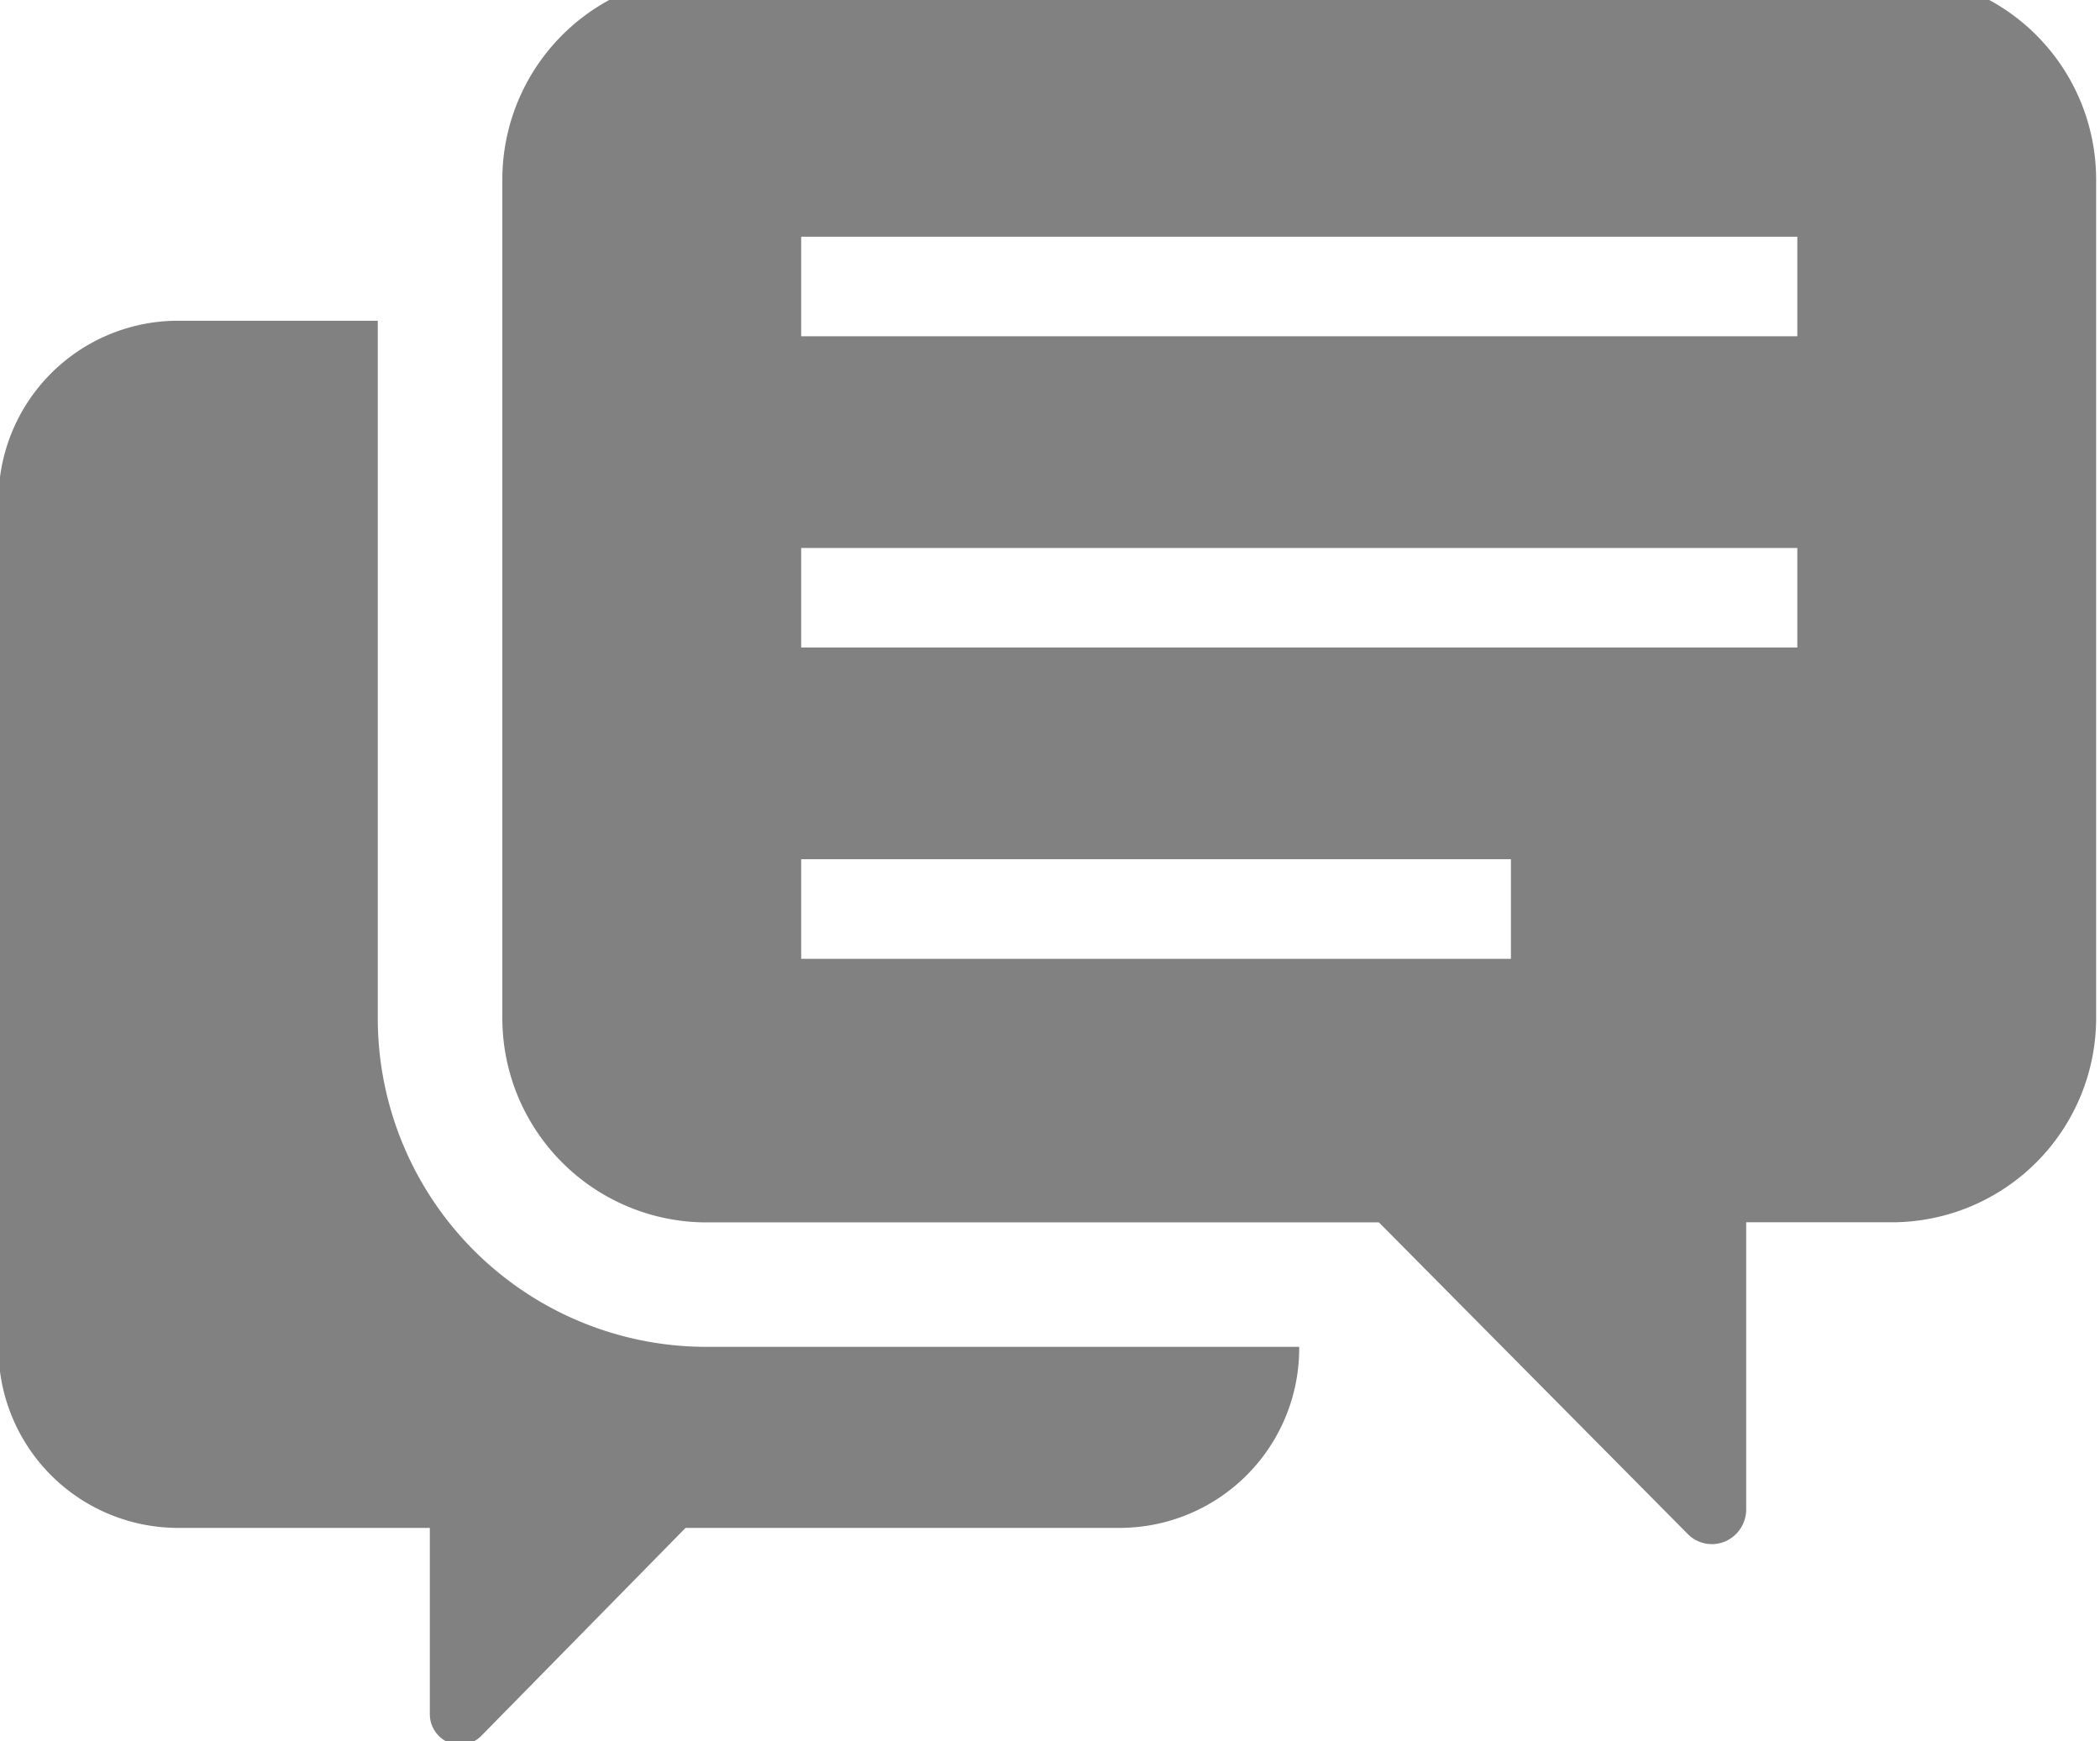
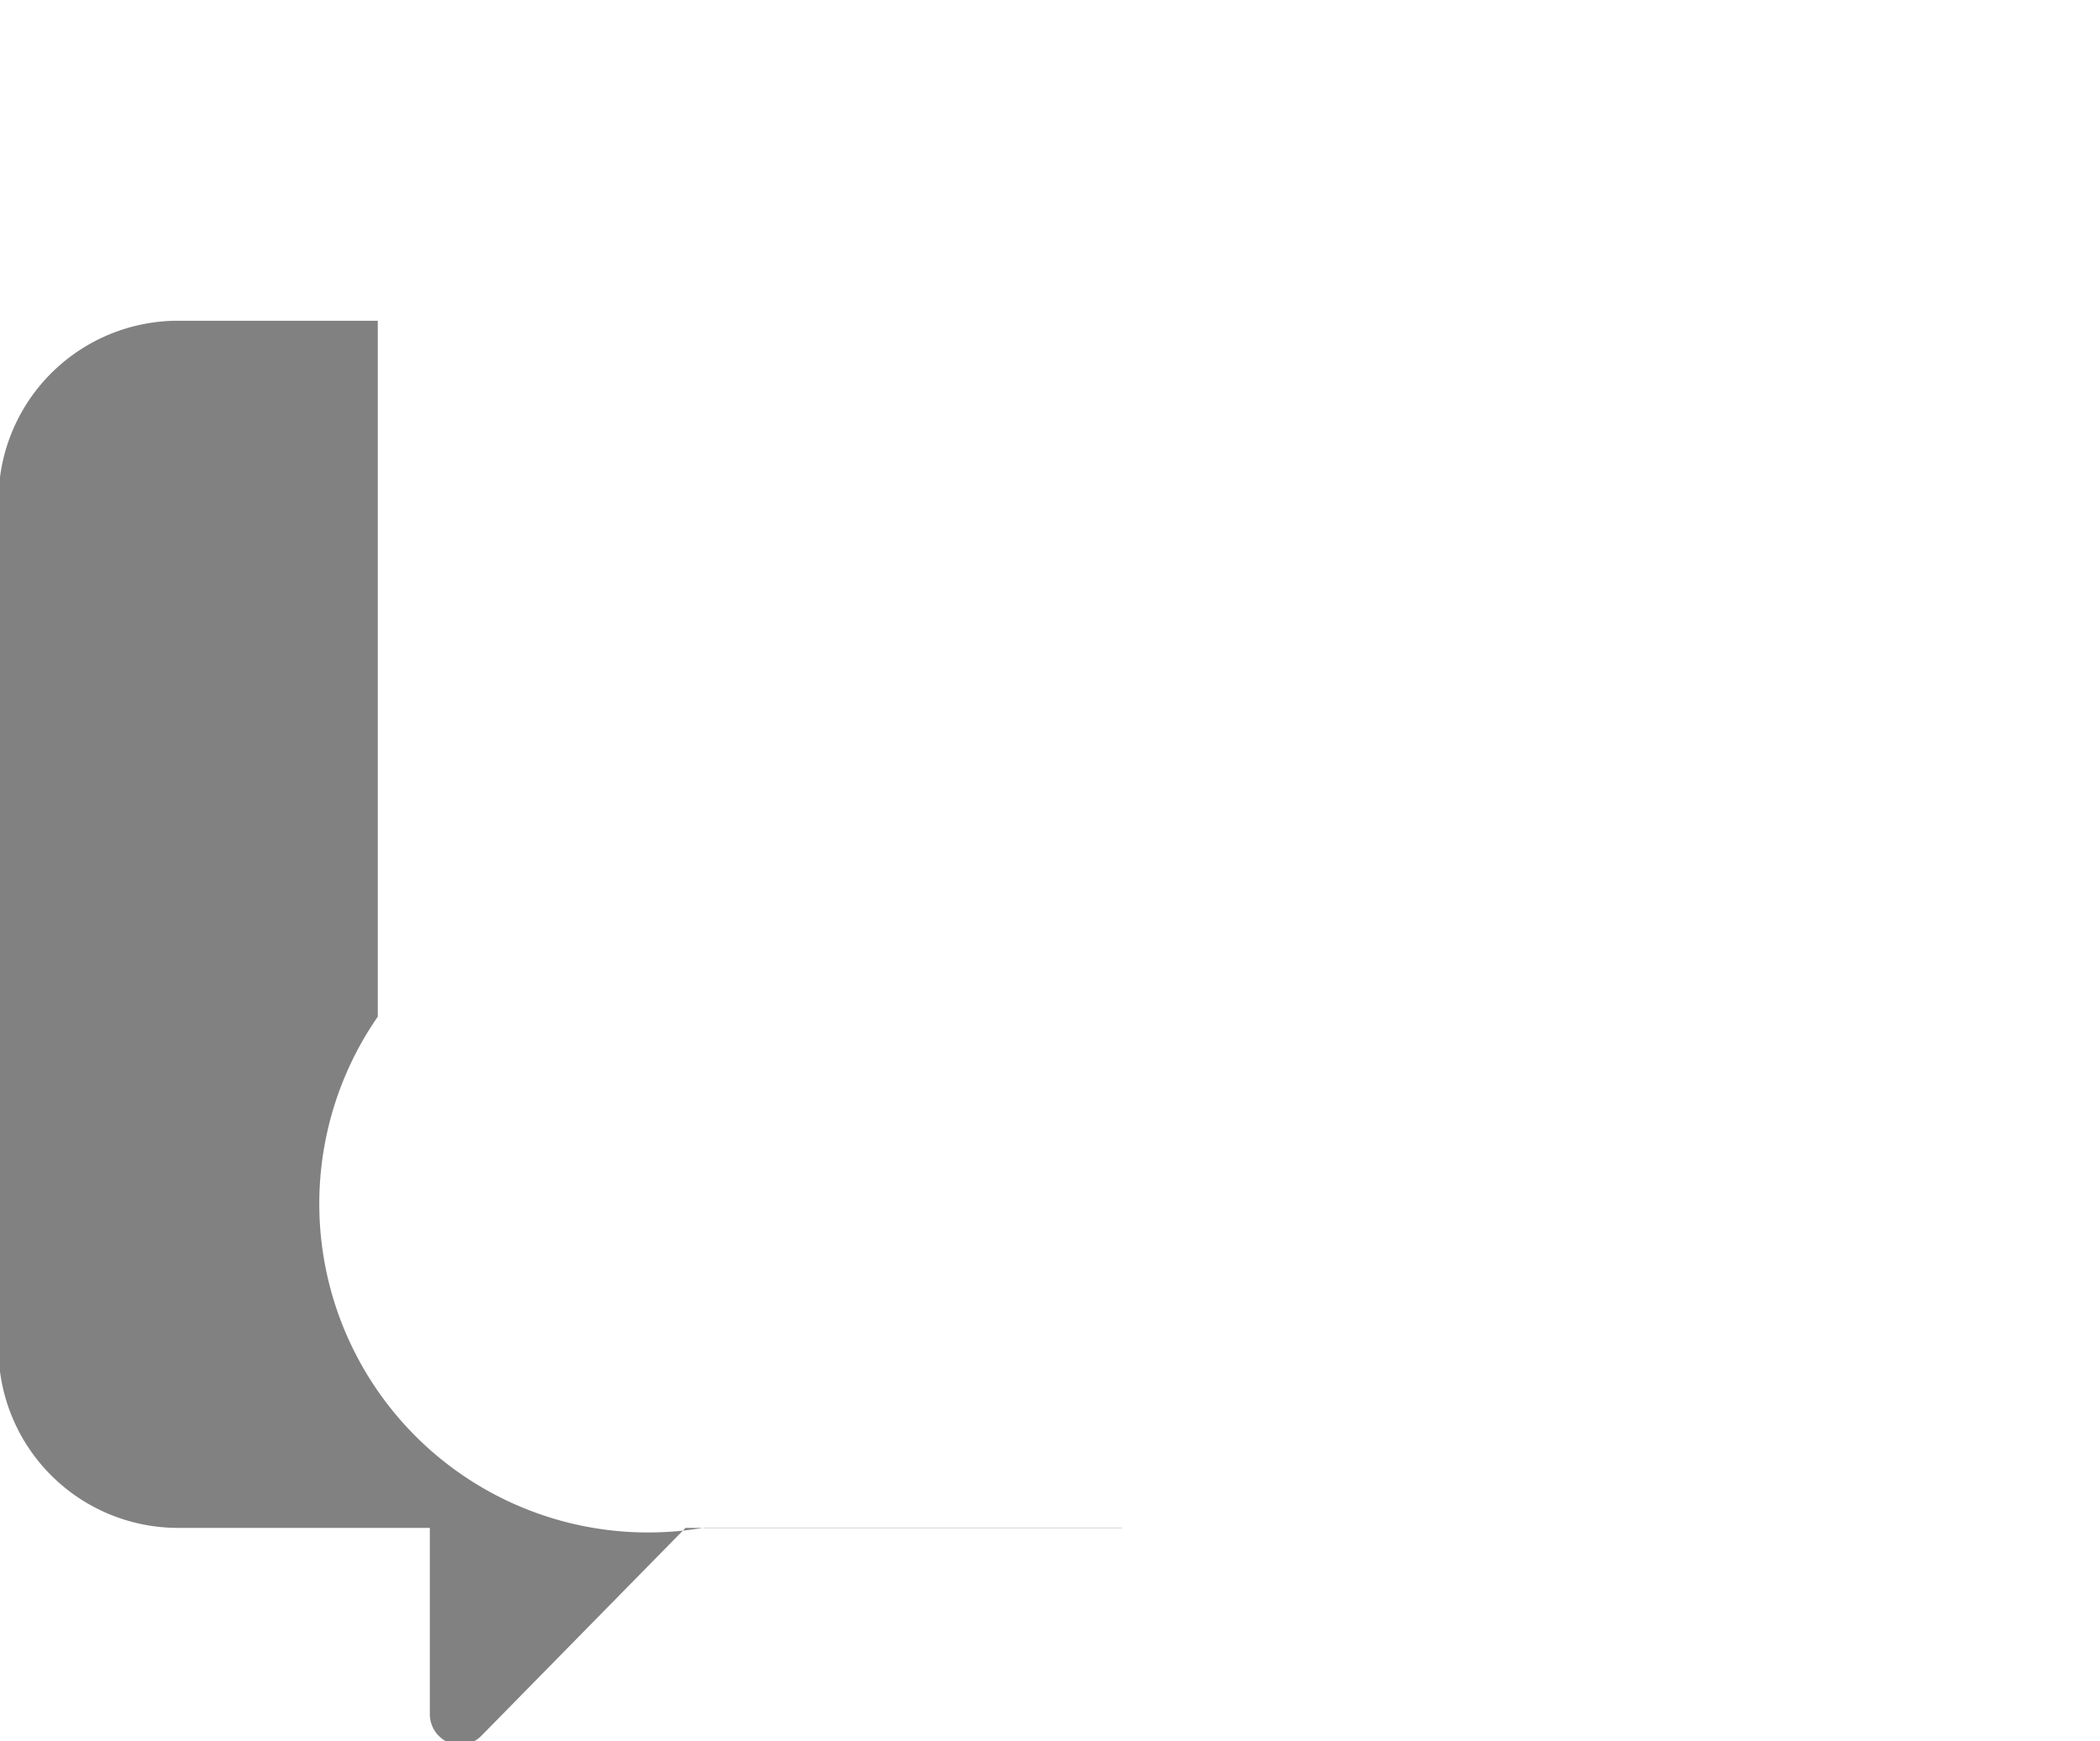
<svg xmlns="http://www.w3.org/2000/svg" width="106.502" height="88.319" viewBox="0 0 106.502 88.319">
  <defs>
    <clipPath id="clip-path">
      <rect id="長方形_278" data-name="長方形 278" width="106.502" height="88.319" transform="translate(0 0)" fill="#818181" />
    </clipPath>
  </defs>
  <g id="グループ_933" data-name="グループ 933" transform="translate(0)">
    <g id="グループ_932" data-name="グループ 932" transform="translate(0 0)" clip-path="url(#clip-path)">
-       <path id="パス_747" data-name="パス 747" d="M19.235,56.386v-35.3H8.993A9.108,9.108,0,0,0,0,30.254V73.147a9.109,9.109,0,0,0,8.993,9.17H21.875v9.447a1.566,1.566,0,0,0,.947,1.44,1.519,1.519,0,0,0,1.667-.341L34.845,82.317H56.973a9.108,9.108,0,0,0,8.992-9.17v-.013H35.793A16.672,16.672,0,0,1,19.235,56.386" transform="translate(-0.076 -4.816)" fill="#818181" />
-       <path id="パス_748" data-name="パス 748" d="M101.335,0H40.984a10.367,10.367,0,0,0-10.24,10.43v42.4a10.367,10.367,0,0,0,10.24,10.43H75.2l15.656,15.8a1.719,1.719,0,0,0,1.9.385A1.775,1.775,0,0,0,93.827,77.8V63.254h7.507a10.366,10.366,0,0,0,10.24-10.43V10.43A10.366,10.366,0,0,0,101.335,0M81.895,49.891H45.9V44.839H81.895ZM96.419,34.1H45.9V29.05H96.419Zm0-15.788H45.9V13.262H96.419Z" transform="translate(-5.268 -1.255)" fill="#818181" />
+       <path id="パス_747" data-name="パス 747" d="M19.235,56.386v-35.3H8.993A9.108,9.108,0,0,0,0,30.254V73.147a9.109,9.109,0,0,0,8.993,9.17H21.875v9.447a1.566,1.566,0,0,0,.947,1.44,1.519,1.519,0,0,0,1.667-.341L34.845,82.317H56.973v-.013H35.793A16.672,16.672,0,0,1,19.235,56.386" transform="translate(-0.076 -4.816)" fill="#818181" />
    </g>
  </g>
</svg>